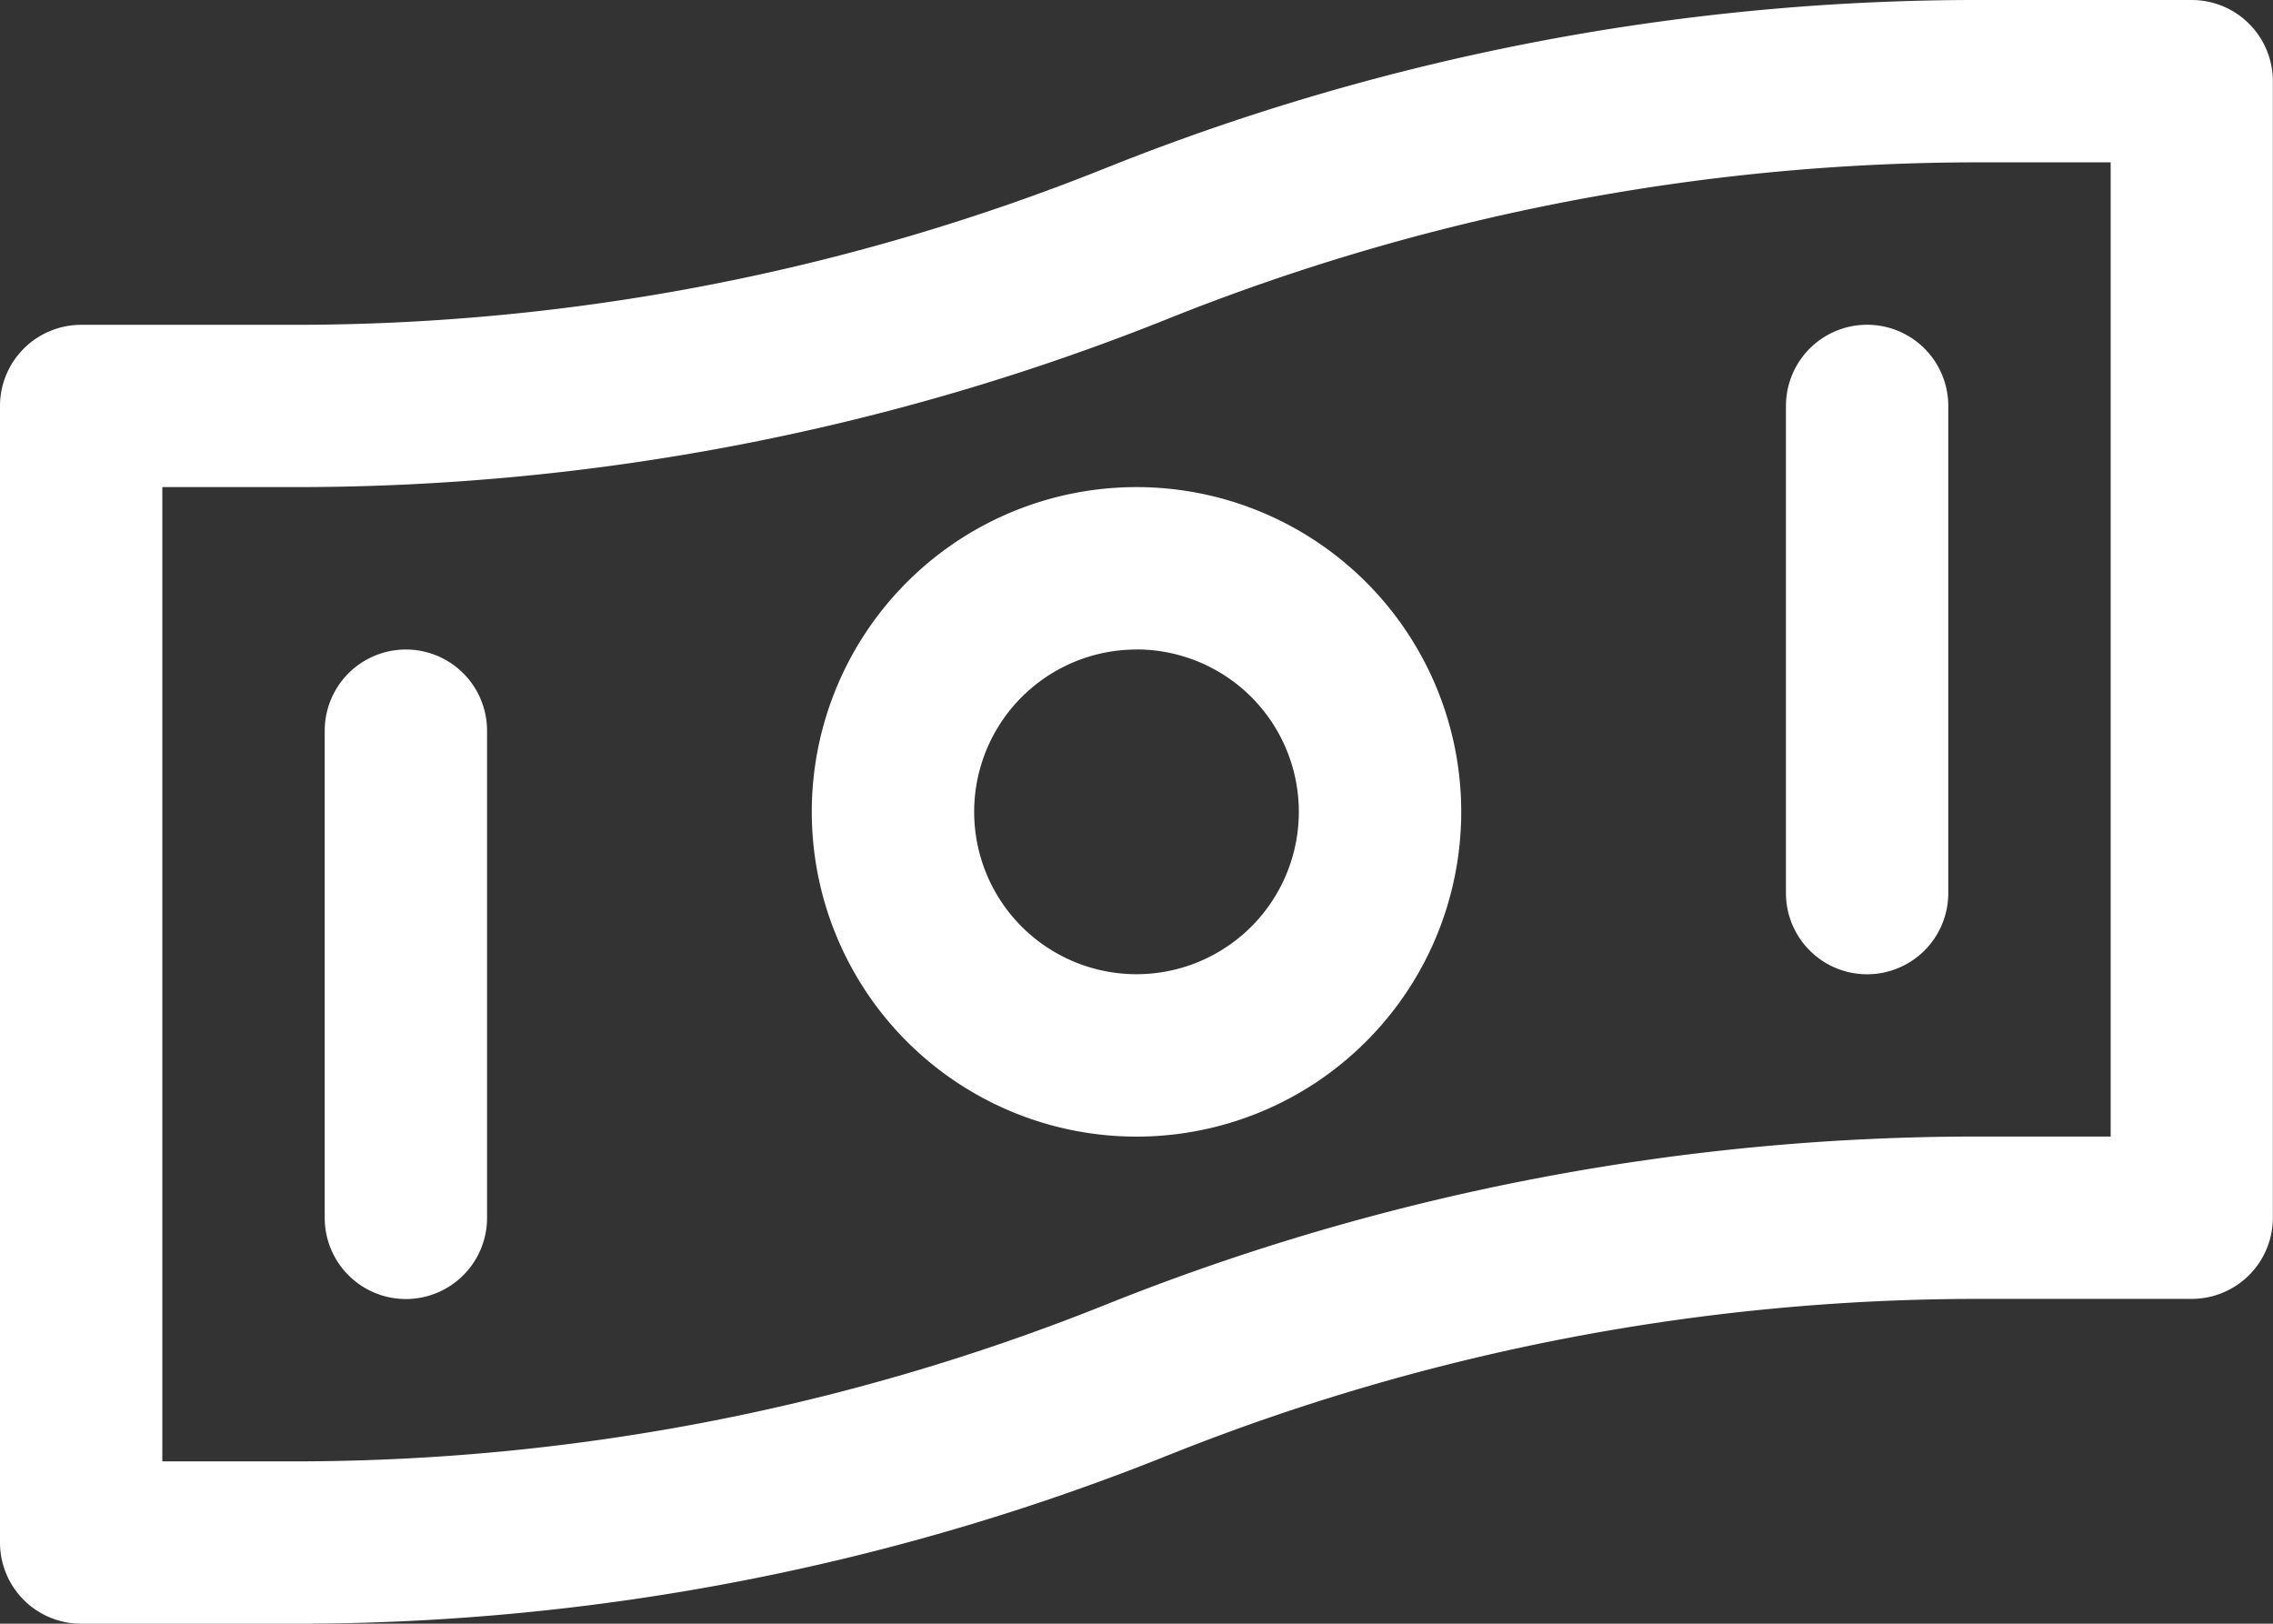
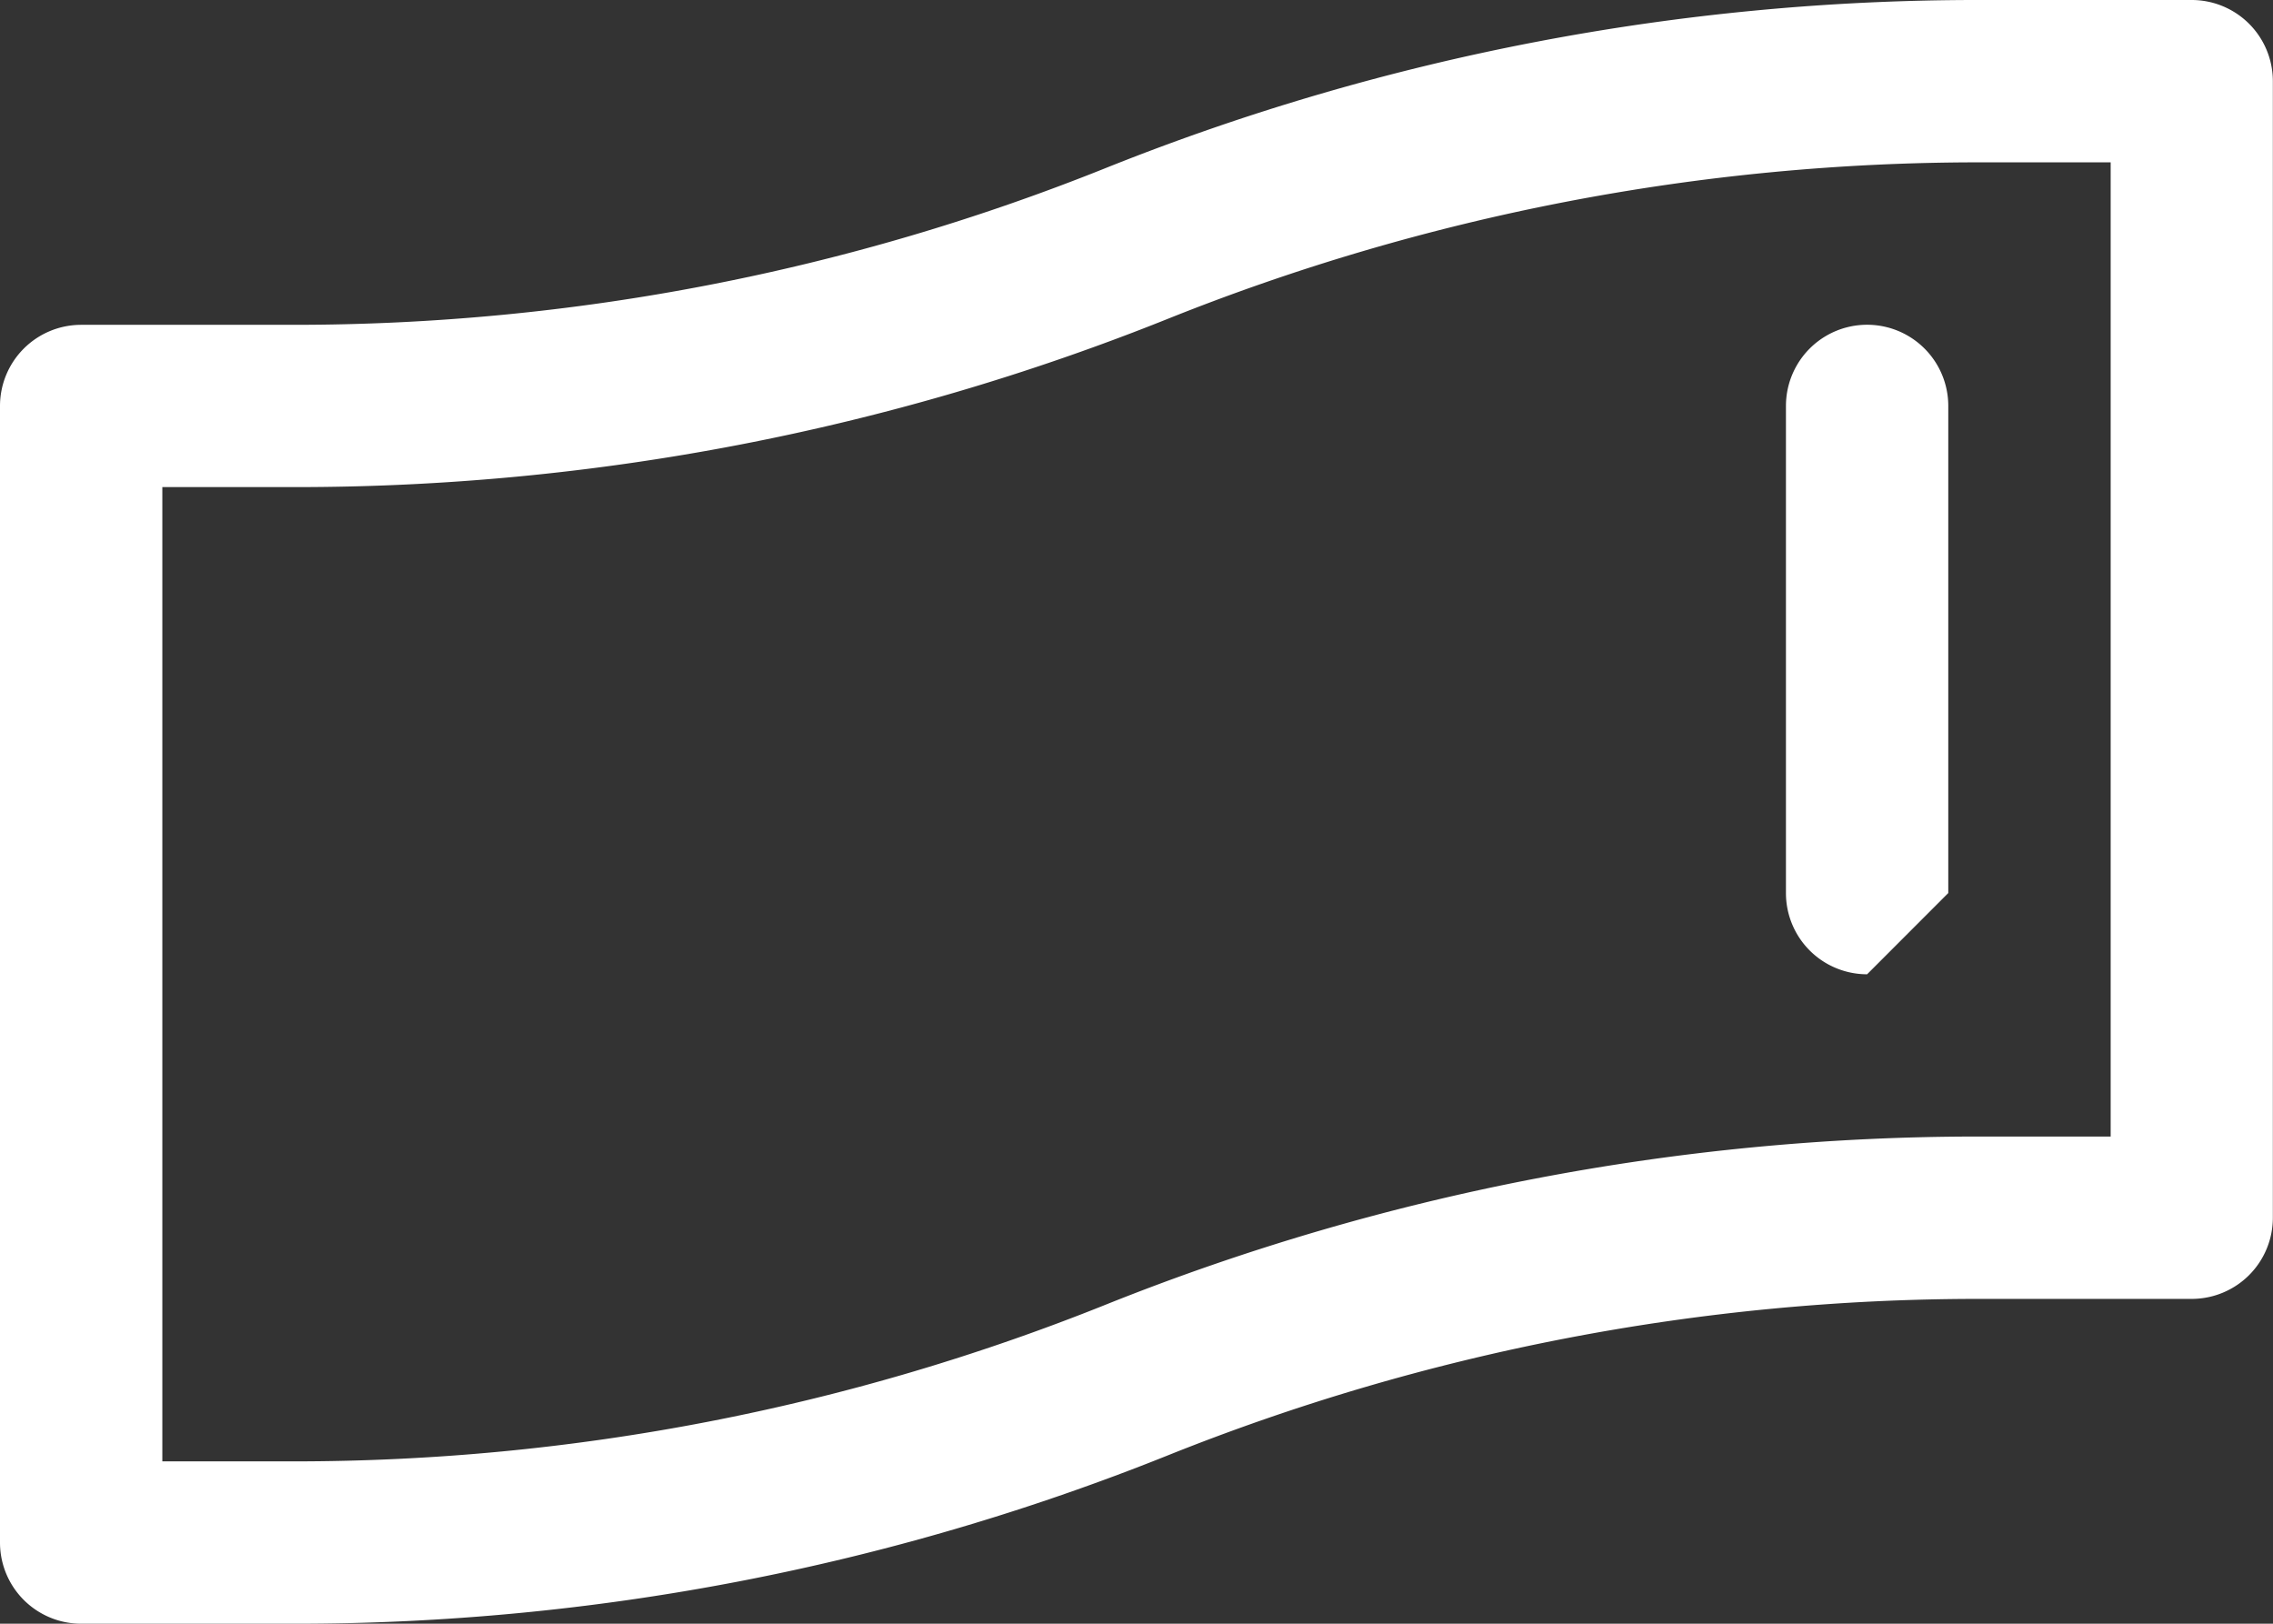
<svg xmlns="http://www.w3.org/2000/svg" width="32.402" height="23.144" viewBox="0 0 32.402 23.144">
  <rect x="0" y="0" width="32.402" height="23.144" fill="#333333" stroke="none" />
  <g id="noun_Money_3490079" transform="translate(0 -0.001)">
    <g id="Layer_10" data-name="Layer 10" transform="translate(0 0.001)">
      <path id="Tracé_1771" data-name="Tracé 1771" d="M6.189,29.144H3.157A1.157,1.157,0,0,1,2,27.987v-16.2a1.157,1.157,0,0,1,1.157-1.157H6.189A31.069,31.069,0,0,0,17.768,8.393,33.409,33.409,0,0,1,30.213,6h3.032A1.157,1.157,0,0,1,34.4,7.157v16.2a1.157,1.157,0,0,1-1.157,1.157H30.213a31.069,31.069,0,0,0-11.579,2.236A33.409,33.409,0,0,1,6.189,29.144ZM4.314,26.83H6.189a31.069,31.069,0,0,0,11.579-2.236A33.409,33.409,0,0,1,30.213,22.2h1.875V8.314H30.213a31.069,31.069,0,0,0-11.579,2.236A33.409,33.409,0,0,1,6.189,12.943H4.314Z" transform="translate(-2 -6)" fill="#fff" />
-       <path id="Tracé_1772" data-name="Tracé 1772" d="M25.157,19.258A1.157,1.157,0,0,1,24,18.1V11.157a1.157,1.157,0,0,1,2.314,0V18.1A1.157,1.157,0,0,1,25.157,19.258Z" transform="translate(1.459 -5.371)" fill="#fff" />
-       <path id="Tracé_1773" data-name="Tracé 1773" d="M7.157,23.258A1.157,1.157,0,0,1,6,22.1V15.157a1.157,1.157,0,1,1,2.314,0V22.1A1.157,1.157,0,0,1,7.157,23.258Z" transform="translate(-1.371 -4.742)" fill="#fff" />
-       <path id="Tracé_1774" data-name="Tracé 1774" d="M16.629,21.258a4.629,4.629,0,1,1,4.629-4.629A4.629,4.629,0,0,1,16.629,21.258Zm0-6.943a2.314,2.314,0,1,0,2.314,2.314A2.314,2.314,0,0,0,16.629,14.314Z" transform="translate(-0.428 -5.057)" fill="#fff" />
+       <path id="Tracé_1772" data-name="Tracé 1772" d="M25.157,19.258A1.157,1.157,0,0,1,24,18.1V11.157a1.157,1.157,0,0,1,2.314,0V18.1Z" transform="translate(1.459 -5.371)" fill="#fff" />
    </g>
  </g>
</svg>